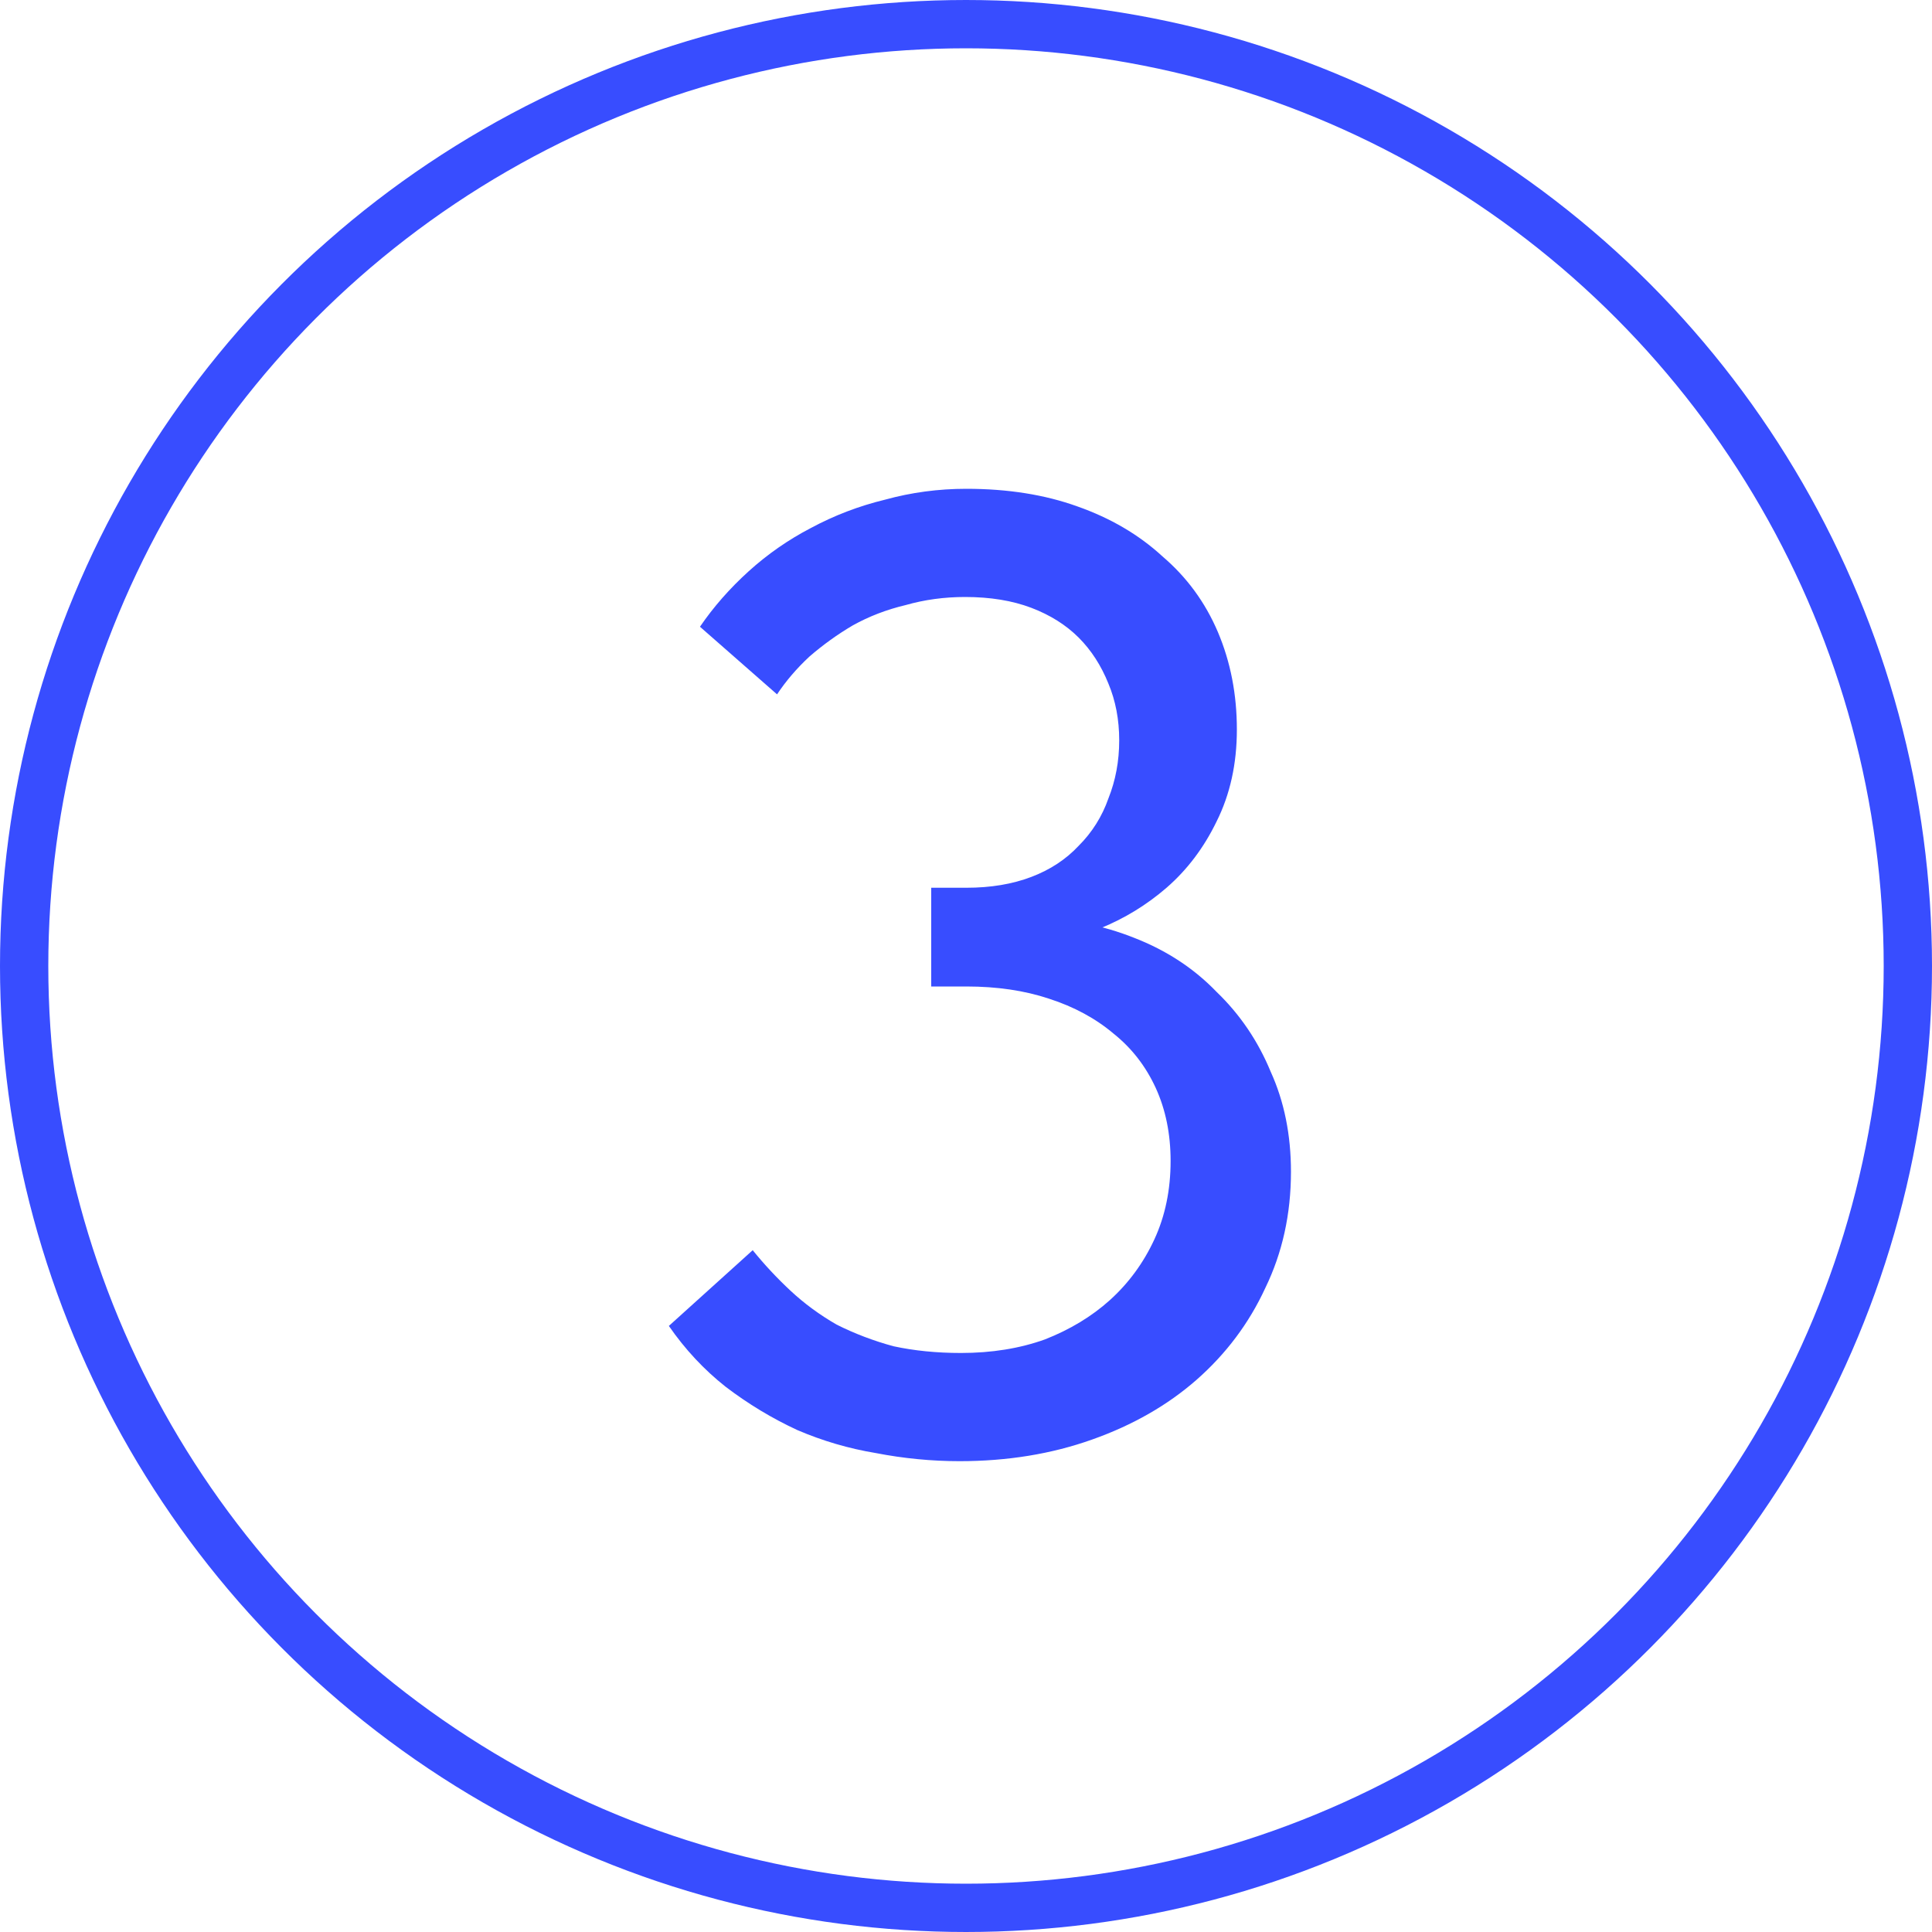
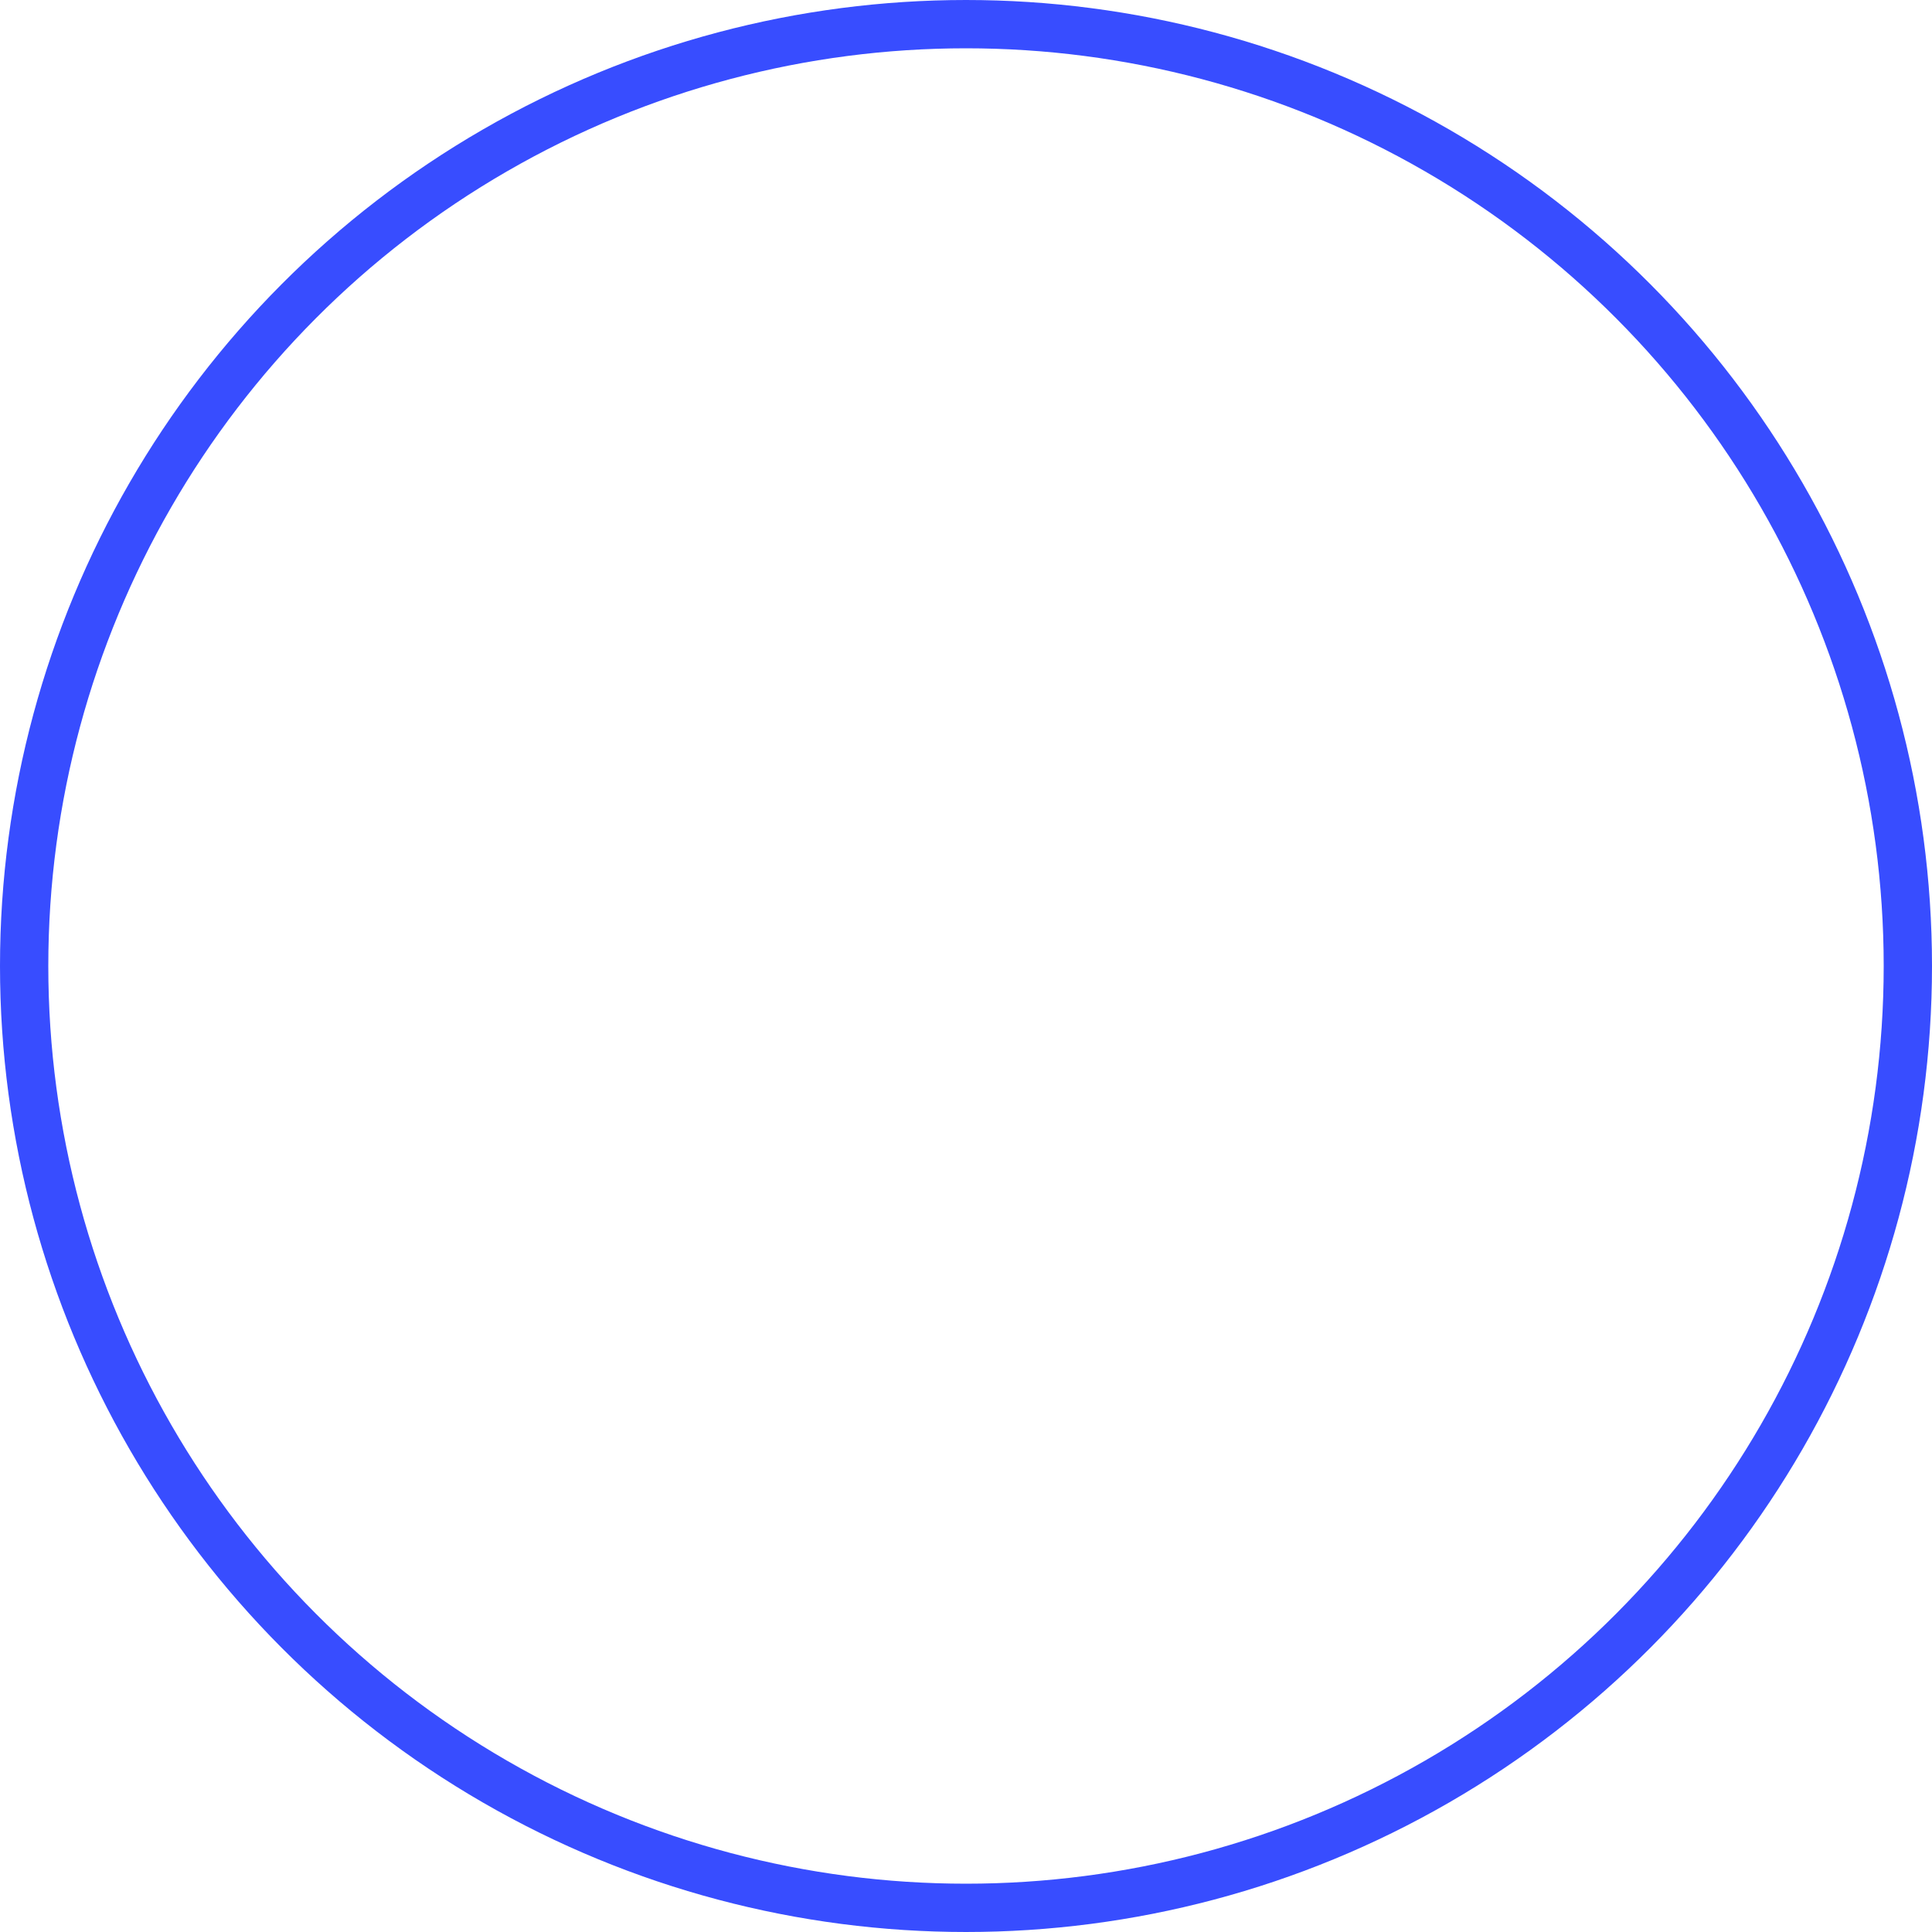
<svg xmlns="http://www.w3.org/2000/svg" width="40" height="40" viewBox="0 0 40 40" fill="none">
  <circle cx="20" cy="20" r="19.5" stroke="#384DFF" />
-   <path d="M19.868 30.252C19.289 30.252 18.71 30.196 18.132 30.084C17.572 29.991 17.03 29.832 16.508 29.608C15.985 29.366 15.49 29.067 15.024 28.712C14.576 28.358 14.184 27.938 13.848 27.452L15.584 25.884C15.826 26.183 16.088 26.463 16.368 26.724C16.648 26.985 16.965 27.219 17.32 27.424C17.693 27.611 18.085 27.76 18.496 27.872C18.925 27.965 19.392 28.012 19.896 28.012C20.53 28.012 21.109 27.919 21.632 27.732C22.154 27.527 22.602 27.256 22.976 26.92C23.368 26.566 23.676 26.145 23.9 25.66C24.124 25.175 24.236 24.634 24.236 24.036C24.236 23.476 24.133 22.972 23.928 22.524C23.722 22.076 23.433 21.703 23.06 21.404C22.686 21.087 22.238 20.844 21.716 20.676C21.212 20.508 20.642 20.424 20.008 20.424H19.28V18.38H20.008C20.512 18.38 20.96 18.305 21.352 18.156C21.744 18.007 22.07 17.792 22.332 17.512C22.612 17.232 22.817 16.905 22.948 16.532C23.097 16.159 23.172 15.758 23.172 15.328C23.172 14.899 23.097 14.507 22.948 14.152C22.798 13.779 22.593 13.461 22.332 13.2C22.07 12.939 21.744 12.733 21.352 12.584C20.96 12.435 20.502 12.36 19.98 12.36C19.55 12.36 19.14 12.416 18.748 12.528C18.356 12.621 17.992 12.761 17.656 12.948C17.338 13.135 17.04 13.35 16.76 13.592C16.498 13.835 16.274 14.096 16.088 14.376L14.492 12.976C14.772 12.566 15.108 12.183 15.5 11.828C15.892 11.473 16.321 11.175 16.788 10.932C17.273 10.671 17.786 10.475 18.328 10.344C18.869 10.195 19.429 10.12 20.008 10.12C20.866 10.12 21.632 10.242 22.304 10.484C22.994 10.727 23.582 11.072 24.068 11.52C24.572 11.95 24.954 12.472 25.216 13.088C25.477 13.704 25.608 14.376 25.608 15.104C25.608 15.813 25.468 16.448 25.188 17.008C24.926 17.549 24.581 18.007 24.152 18.38C23.741 18.735 23.284 19.015 22.78 19.22C22.276 19.407 21.79 19.5 21.324 19.5V18.996C22.108 19.015 22.826 19.155 23.48 19.416C24.152 19.677 24.721 20.051 25.188 20.536C25.673 21.003 26.046 21.553 26.308 22.188C26.588 22.804 26.728 23.495 26.728 24.26C26.728 25.137 26.55 25.94 26.196 26.668C25.86 27.396 25.384 28.031 24.768 28.572C24.17 29.095 23.452 29.506 22.612 29.804C21.772 30.103 20.857 30.252 19.868 30.252Z" fill="#384DFF" />
</svg>